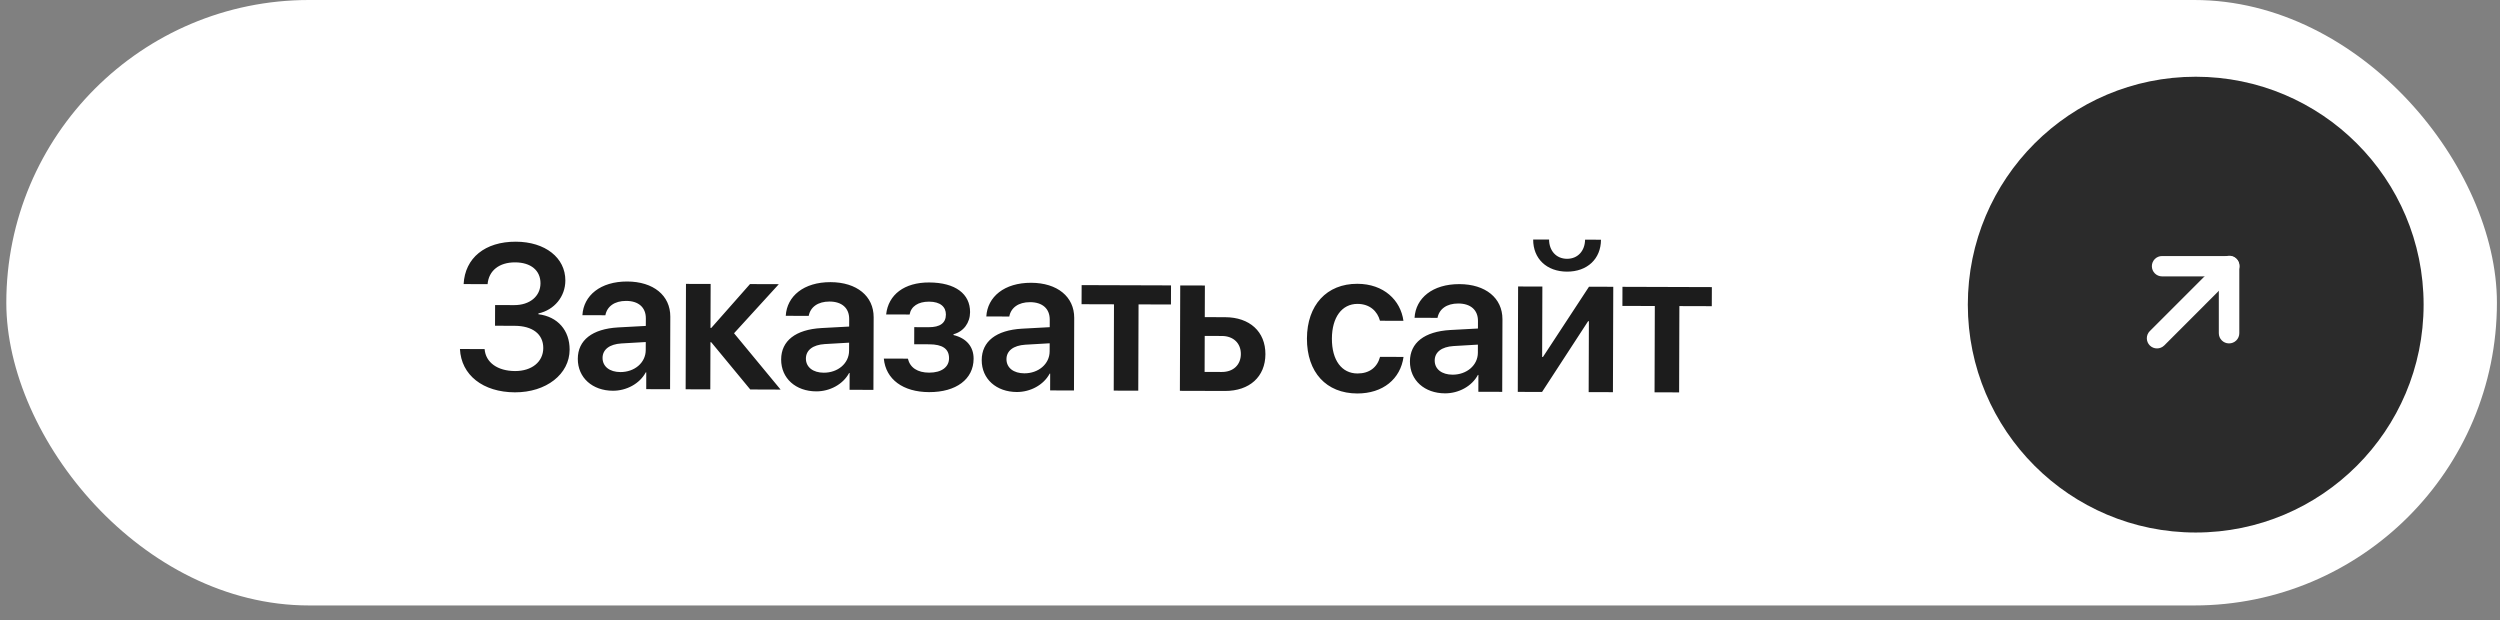
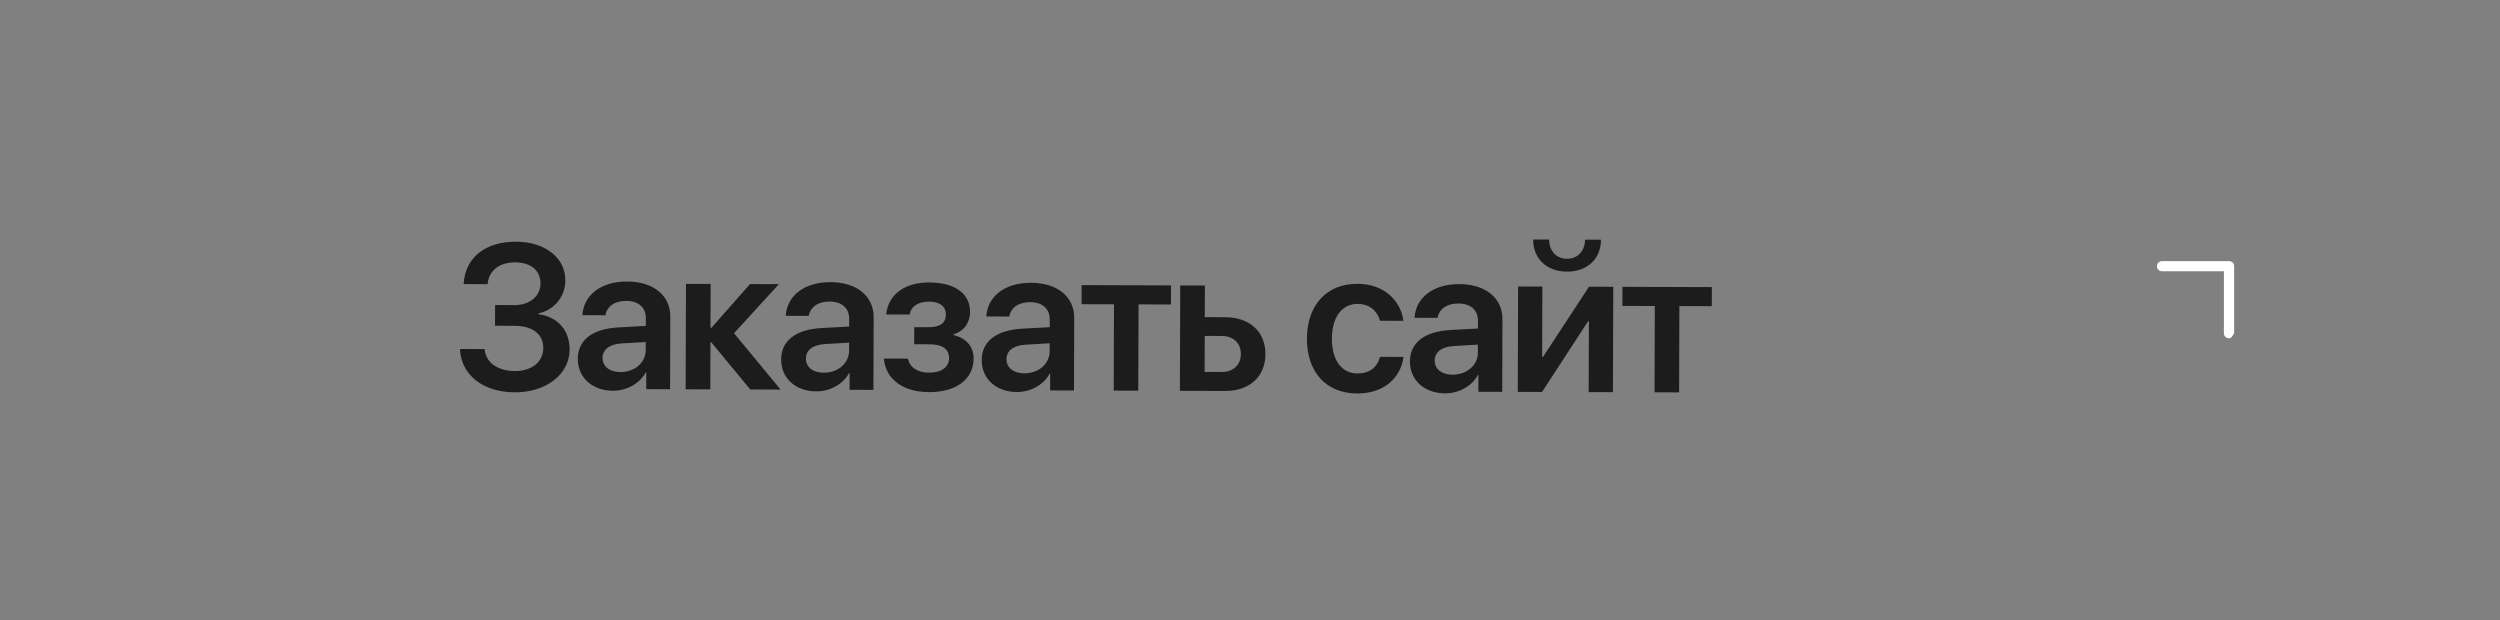
<svg xmlns="http://www.w3.org/2000/svg" width="133" height="33" viewBox="0 0 133 33" fill="none">
  <rect x="0" y="0" width="133" height="33" fill="#808080" stroke="none" />
-   <rect x="0.336" width="132.5" height="32.21" rx="16.105" fill="white" />
-   <circle cx="116.812" cy="16.206" r="12.124" fill="#2B2B2B" />
  <path d="M26.335 17.329L26.339 16.229L27.354 16.232C28.185 16.235 28.752 15.761 28.754 15.073C28.756 14.385 28.239 13.961 27.404 13.958C26.557 13.955 26 14.398 25.94 15.117L24.665 15.113C24.738 13.722 25.804 12.853 27.444 12.858C29.005 12.863 30.081 13.713 30.077 14.924C30.075 15.781 29.49 16.488 28.643 16.675L28.643 16.718C29.669 16.843 30.307 17.575 30.304 18.601C30.3 19.907 29.059 20.877 27.393 20.872C25.695 20.866 24.534 19.953 24.469 18.567L25.781 18.571C25.837 19.285 26.47 19.737 27.401 19.74C28.295 19.742 28.9 19.247 28.902 18.517C28.904 17.777 28.335 17.336 27.377 17.333L26.335 17.329ZM33.006 19.794C33.752 19.797 34.351 19.301 34.353 18.624L34.355 18.196L33.058 18.271C32.423 18.311 32.058 18.596 32.056 19.04C32.055 19.5 32.435 19.793 33.006 19.794ZM32.606 20.788C31.522 20.784 30.736 20.099 30.739 19.089C30.742 18.095 31.511 17.499 32.876 17.419L34.357 17.339L34.359 16.937C34.36 16.35 33.965 16.01 33.314 16.008C32.69 16.006 32.292 16.306 32.206 16.771L30.984 16.767C31.046 15.72 31.942 14.972 33.37 14.976C34.761 14.981 35.664 15.719 35.66 16.846L35.648 20.707L34.379 20.703L34.381 19.809L34.355 19.809C34.03 20.416 33.326 20.79 32.606 20.788ZM39.051 17.729L41.528 20.726L39.914 20.72L37.838 18.207L37.796 18.206L37.788 20.714L36.476 20.71L36.494 15.103L37.806 15.107L37.798 17.445L37.841 17.445L39.9 15.113L41.434 15.118L39.051 17.729ZM43.824 19.828C44.57 19.831 45.169 19.335 45.171 18.658L45.173 18.23L43.876 18.305C43.242 18.345 42.876 18.63 42.874 19.074C42.873 19.534 43.253 19.826 43.824 19.828ZM43.424 20.821C42.34 20.818 41.554 20.133 41.557 19.123C41.56 18.128 42.329 17.533 43.694 17.453L45.175 17.373L45.177 16.971C45.178 16.384 44.783 16.044 44.132 16.042C43.508 16.04 43.11 16.34 43.024 16.805L41.802 16.801C41.864 15.754 42.76 15.006 44.188 15.01C45.58 15.015 46.482 15.753 46.478 16.88L46.466 20.741L45.197 20.737L45.199 19.843L45.173 19.843C44.848 20.45 44.144 20.824 43.424 20.821ZM49.426 20.861C48.045 20.857 47.121 20.182 47.019 19.076L48.299 19.08C48.414 19.562 48.815 19.823 49.429 19.825C50.106 19.827 50.488 19.516 50.489 19.061C50.491 18.553 50.137 18.319 49.434 18.317L48.635 18.314L48.638 17.405L49.41 17.407C50.008 17.409 50.321 17.188 50.322 16.733C50.323 16.331 50.033 16.049 49.425 16.048C48.848 16.046 48.467 16.299 48.391 16.732L47.143 16.728C47.257 15.671 48.116 15.023 49.428 15.027C50.84 15.031 51.611 15.642 51.608 16.605C51.606 17.171 51.266 17.64 50.726 17.782L50.726 17.824C51.429 17.995 51.798 18.457 51.796 19.086C51.792 20.171 50.87 20.866 49.426 20.861ZM54.494 19.861C55.24 19.864 55.839 19.369 55.841 18.691L55.843 18.263L54.546 18.338C53.911 18.379 53.546 18.663 53.544 19.107C53.543 19.568 53.923 19.86 54.494 19.861ZM54.094 20.855C53.01 20.851 52.224 20.166 52.227 19.156C52.23 18.162 52.999 17.566 54.364 17.486L55.845 17.406L55.846 17.004C55.848 16.417 55.453 16.077 54.802 16.075C54.178 16.073 53.78 16.373 53.694 16.839L52.472 16.835C52.534 15.788 53.43 15.039 54.858 15.044C56.249 15.048 57.152 15.786 57.148 16.913L57.136 20.774L55.867 20.77L55.869 19.876L55.843 19.876C55.518 20.484 54.814 20.857 54.094 20.855ZM62.298 15.183L62.295 16.199L60.571 16.194L60.556 20.785L59.25 20.781L59.264 16.189L57.539 16.184L57.543 15.168L62.298 15.183ZM65.006 17.874L64.091 17.871L64.085 19.786L65 19.789C65.614 19.791 66.012 19.406 66.014 18.834C66.015 18.258 65.615 17.876 65.006 17.874ZM62.77 20.792L62.788 15.185L64.1 15.189L64.094 16.871L65.179 16.875C66.485 16.879 67.324 17.643 67.32 18.844C67.316 20.044 66.473 20.804 65.166 20.799L62.77 20.792ZM74.663 17.068L73.415 17.064C73.279 16.561 72.878 16.169 72.222 16.167C71.392 16.164 70.861 16.877 70.857 18.014C70.853 19.172 71.385 19.867 72.216 19.869C72.851 19.871 73.269 19.545 73.419 18.985L74.668 18.988C74.505 20.162 73.572 20.937 72.202 20.933C70.562 20.927 69.524 19.813 69.529 18.01C69.535 16.232 70.58 15.093 72.21 15.098C73.622 15.102 74.513 15.973 74.663 17.068ZM77.276 19.933C78.022 19.935 78.621 19.44 78.623 18.763L78.624 18.334L77.328 18.41C76.693 18.45 76.327 18.734 76.326 19.179C76.324 19.639 76.704 19.931 77.276 19.933ZM76.876 20.926C75.791 20.923 75.005 20.238 75.008 19.227C75.012 18.233 75.781 17.638 77.145 17.557L78.627 17.477L78.628 17.075C78.63 16.488 78.234 16.148 77.584 16.146C76.96 16.144 76.562 16.445 76.476 16.91L75.254 16.906C75.315 15.859 76.212 15.111 77.64 15.115C79.031 15.119 79.933 15.857 79.93 16.984L79.918 20.846L78.648 20.842L78.651 19.948L78.624 19.948C78.3 20.555 77.595 20.928 76.876 20.926ZM82.037 20.852L80.746 20.848L80.763 15.241L82.054 15.245L82.042 18.99L82.085 18.991L84.535 15.253L85.826 15.257L85.808 20.864L84.517 20.86L84.529 17.088L84.487 17.088L82.037 20.852ZM81.565 12.742L82.411 12.744C82.414 13.332 82.783 13.766 83.365 13.768C83.947 13.77 84.319 13.337 84.326 12.75L85.172 12.753C85.169 13.774 84.442 14.454 83.363 14.451C82.284 14.447 81.561 13.763 81.565 12.742ZM91.071 15.274L91.067 16.289L89.343 16.284L89.329 20.875L88.022 20.871L88.036 16.28L86.312 16.274L86.315 15.259L91.071 15.274Z" fill="#1C1C1C" />
-   <path d="M118.582 17.998C118.433 17.998 118.311 17.877 118.311 17.727V14.433H115.021C114.871 14.433 114.75 14.312 114.75 14.162C114.75 14.013 114.871 13.892 115.021 13.892H118.586C118.657 13.89 118.726 13.918 118.777 13.967C118.829 14.019 118.857 14.089 118.856 14.162V17.727C118.857 17.8 118.829 17.87 118.777 17.921C118.725 17.972 118.655 18 118.582 17.998Z" fill="white" />
-   <path d="M114.754 18.265C114.682 18.266 114.613 18.239 114.562 18.189C114.51 18.138 114.481 18.069 114.481 17.996C114.481 17.924 114.51 17.854 114.562 17.803L118.394 13.971C118.462 13.899 118.563 13.869 118.659 13.893C118.755 13.918 118.83 13.993 118.855 14.088C118.879 14.184 118.849 14.286 118.777 14.353L114.945 18.189C114.893 18.238 114.825 18.265 114.754 18.265Z" fill="white" />
-   <path d="M118.582 18.269C118.283 18.269 118.041 18.026 118.041 17.727V14.704H115.021C114.722 14.704 114.479 14.461 114.479 14.162C114.479 13.863 114.722 13.621 115.021 13.621H118.589C118.734 13.618 118.873 13.674 118.975 13.776C119.077 13.878 119.133 14.018 119.131 14.162V17.727C119.131 17.872 119.073 18.011 118.969 18.113C118.866 18.214 118.727 18.27 118.582 18.269Z" fill="white" />
-   <path d="M114.754 18.536C114.61 18.537 114.473 18.481 114.371 18.38C114.269 18.279 114.211 18.14 114.211 17.996C114.211 17.852 114.269 17.713 114.371 17.612L118.203 13.78C118.338 13.635 118.541 13.575 118.733 13.624C118.925 13.673 119.075 13.823 119.124 14.015C119.173 14.207 119.113 14.41 118.968 14.545L115.136 18.38C115.034 18.48 114.896 18.536 114.754 18.536Z" fill="white" />
+   <path d="M118.582 17.998C118.433 17.998 118.311 17.877 118.311 17.727V14.433H115.021C114.871 14.433 114.75 14.312 114.75 14.162C114.75 14.013 114.871 13.892 115.021 13.892H118.586C118.657 13.89 118.726 13.918 118.777 13.967C118.829 14.019 118.857 14.089 118.856 14.162V17.727C118.725 17.972 118.655 18 118.582 17.998Z" fill="white" />
</svg>